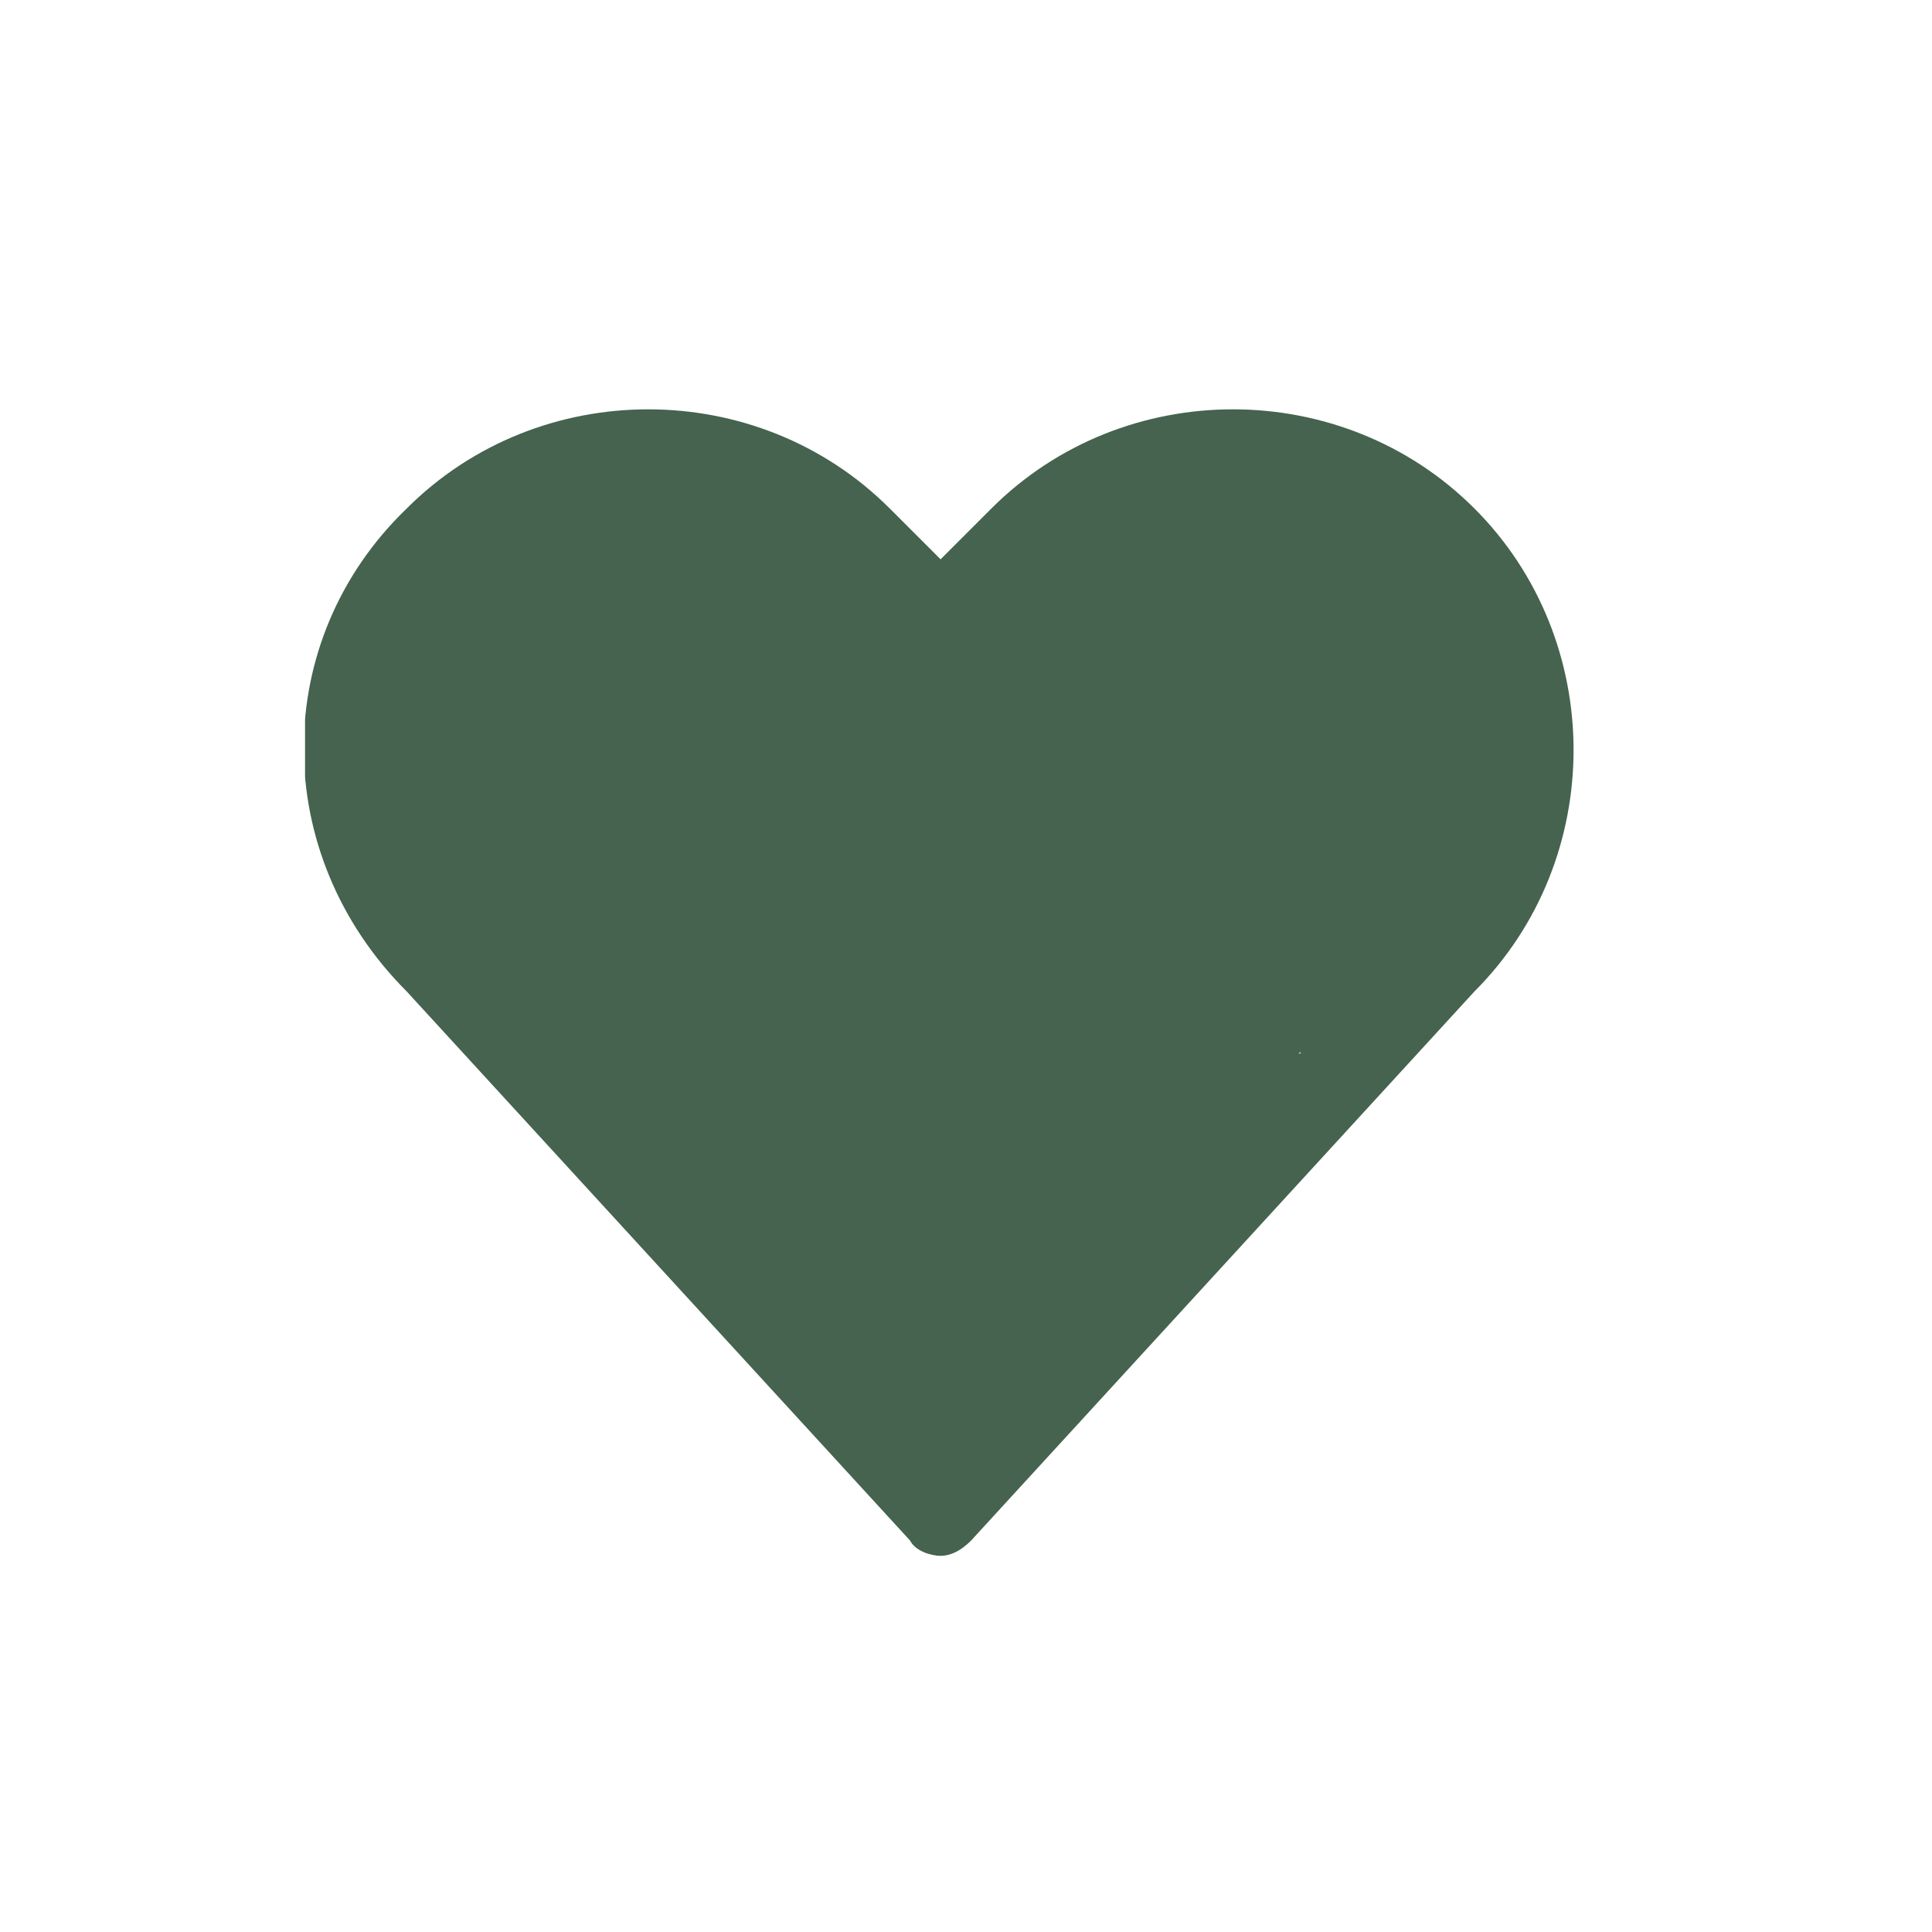
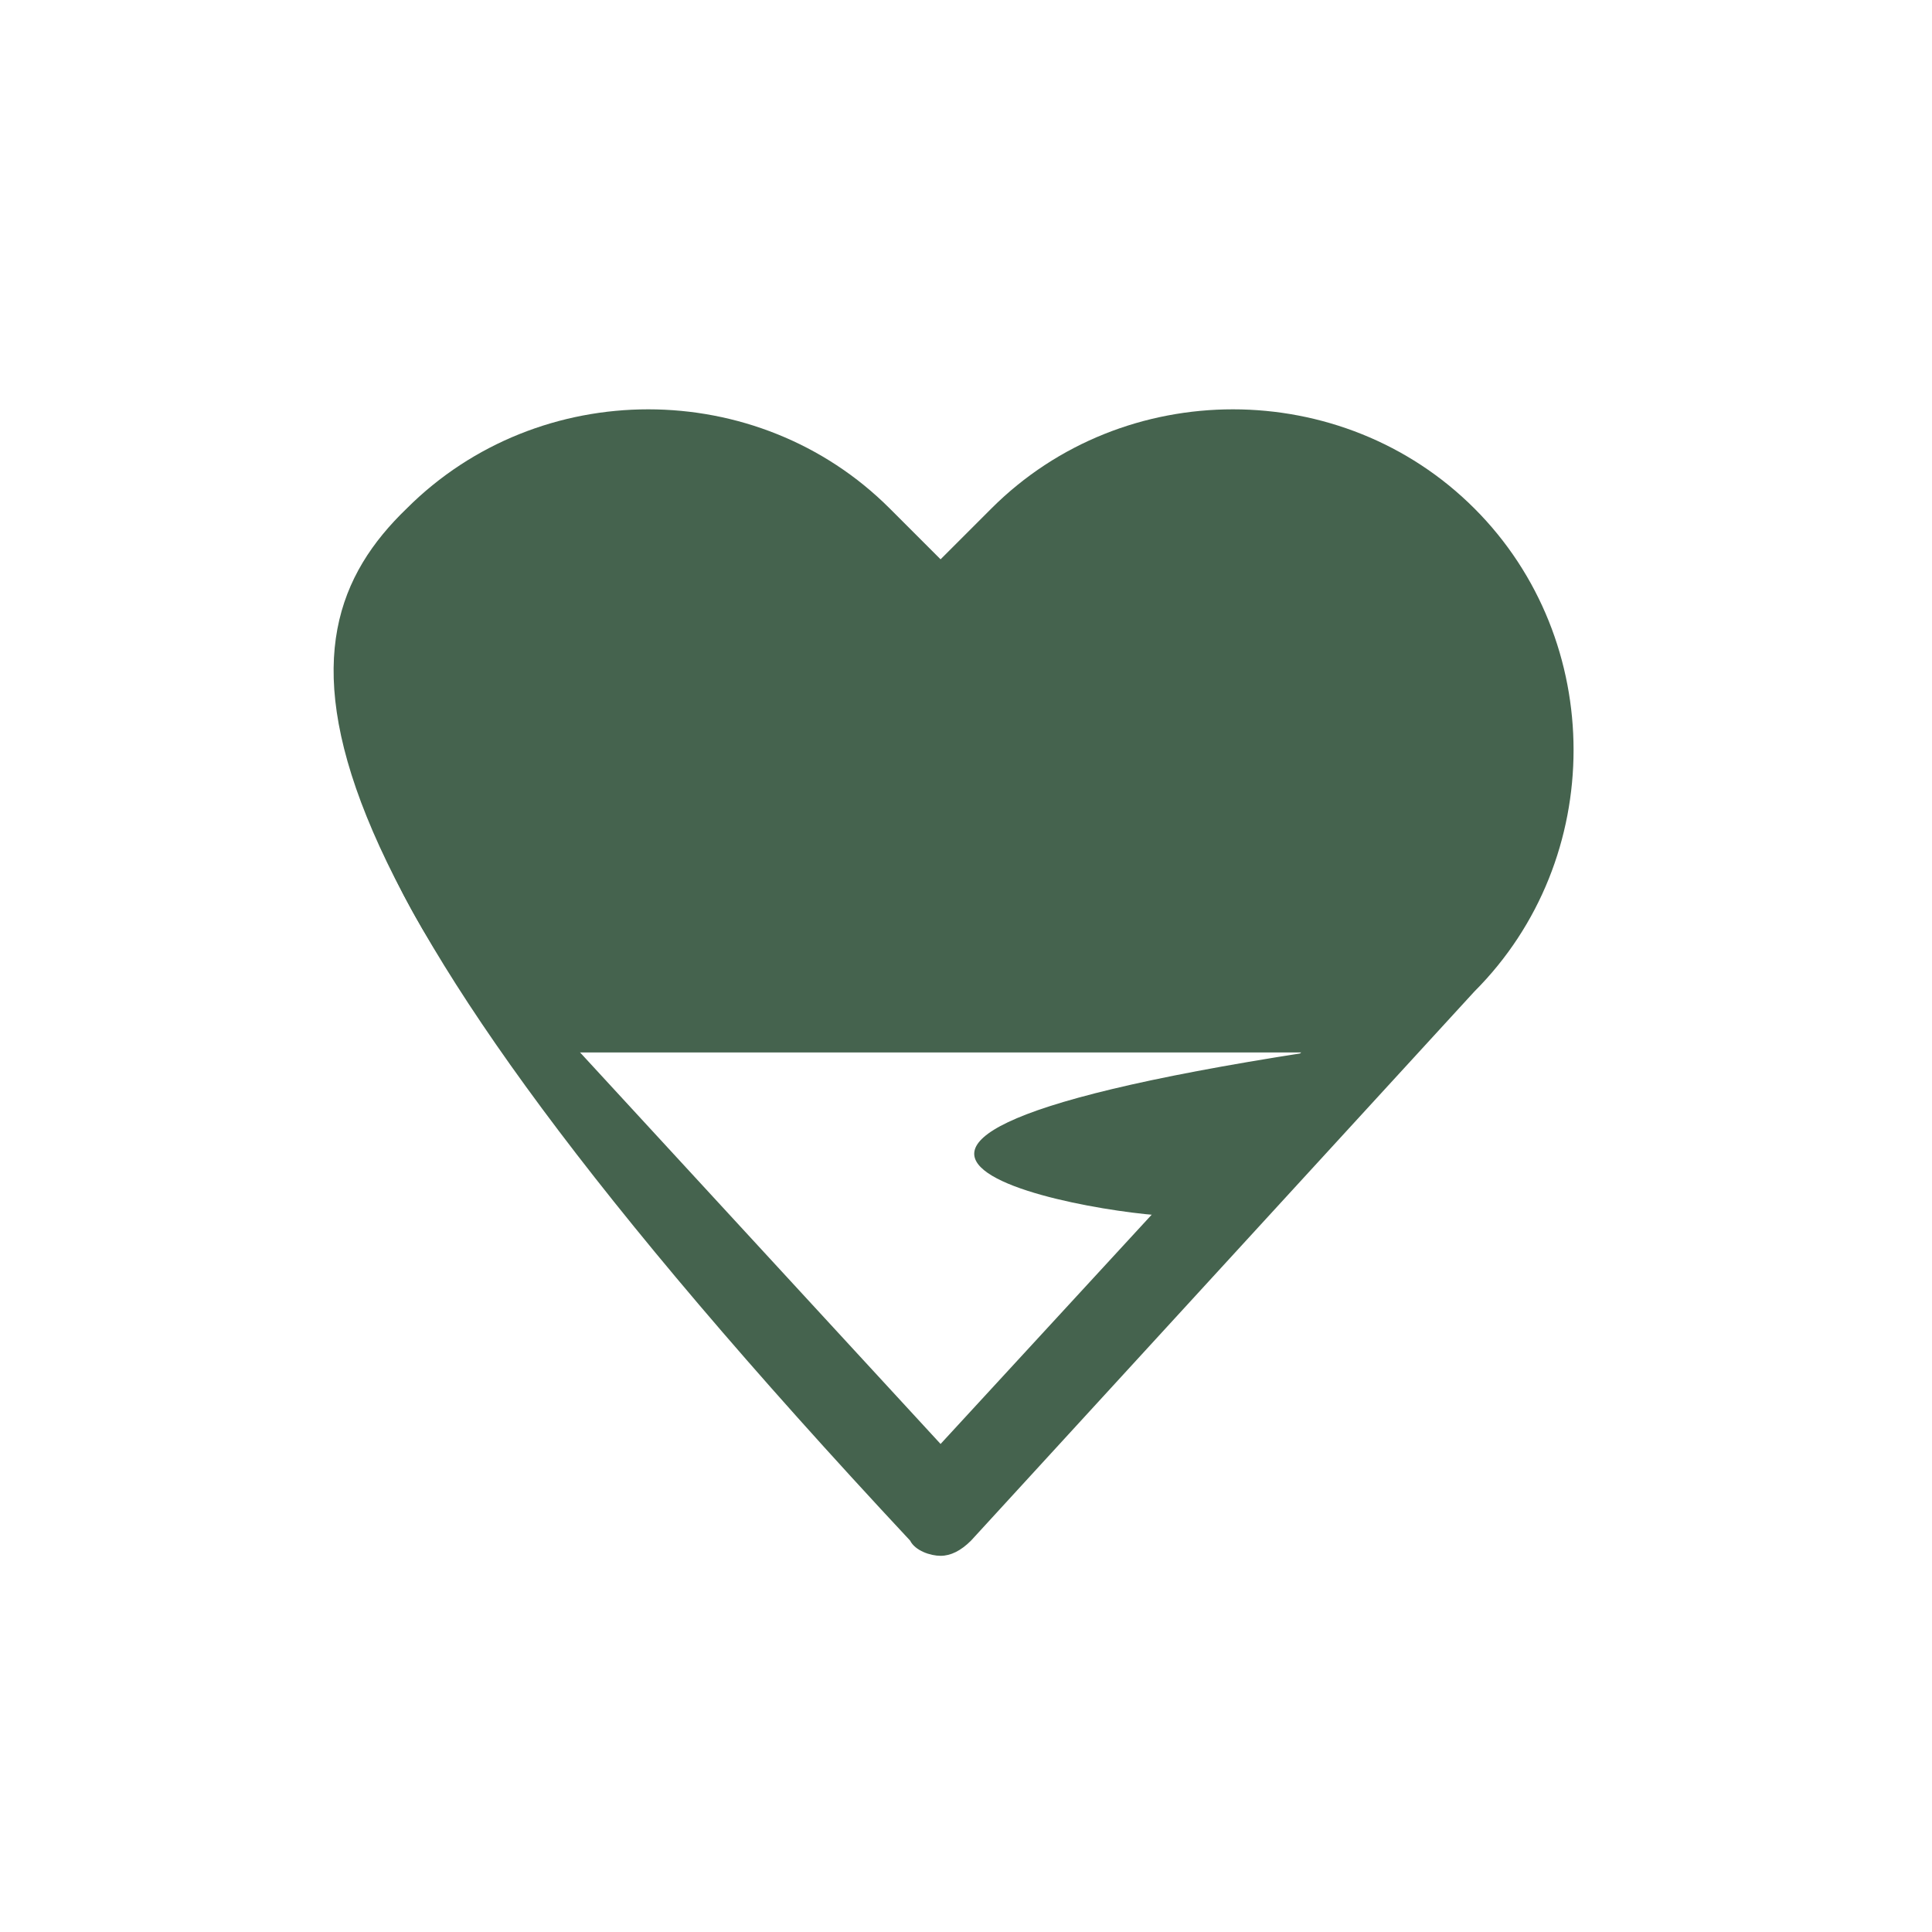
<svg xmlns="http://www.w3.org/2000/svg" width="38" height="38" viewBox="0 0 38 38" fill="none">
  <g clip-path="url(#clip0_637_149)">
-     <path fill-rule="evenodd" clip-rule="evenodd" d="M27.9 11.101C25.9 9.101 22.7 9.101 20.8 11.101L19.2 12.701C18.9 12.901 18.7 13.001 18.5 13.001C18.3 13.001 18.1 12.901 17.9 12.801L16.3 11.201C14.3 9.201 11.1 9.201 9.2 11.201C7.2 13.201 7.2 16.401 9.2 18.301L18.5 28.401L27.8 18.301C29.8 16.301 29.8 13.101 27.9 11.101ZM19.5 10.001C22.1 7.401 26.4 7.401 29 10.001C31.6 12.601 31.6 16.901 29 19.501L19.1 30.301C18.9 30.501 18.7 30.601 18.5 30.601C18.3 30.601 18 30.501 17.9 30.301L8 19.501C5.3 16.801 5.3 12.601 8 10.001C10.6 7.401 14.9 7.401 17.5 10.001L18.5 11.001L19.5 10.001Z" fill="#45634E" />
+     <path fill-rule="evenodd" clip-rule="evenodd" d="M27.9 11.101C25.9 9.101 22.7 9.101 20.8 11.101L19.2 12.701C18.9 12.901 18.7 13.001 18.5 13.001C18.3 13.001 18.1 12.901 17.9 12.801L16.3 11.201C14.3 9.201 11.1 9.201 9.2 11.201C7.2 13.201 7.2 16.401 9.2 18.301L18.5 28.401L27.8 18.301C29.8 16.301 29.8 13.101 27.9 11.101ZM19.5 10.001C22.1 7.401 26.4 7.401 29 10.001C31.6 12.601 31.6 16.901 29 19.501L19.1 30.301C18.9 30.501 18.7 30.601 18.5 30.601C18.3 30.601 18 30.501 17.9 30.301C5.3 16.801 5.3 12.601 8 10.001C10.6 7.401 14.9 7.401 17.5 10.001L18.5 11.001L19.5 10.001Z" fill="#45634E" />
    <path fill-rule="evenodd" clip-rule="evenodd" d="M23.3 23.9C22.9 24.1 12.8 22.7 25.7 20.7H10.6C10.6 22 3.1 13 9.2 9.7C9.7 9.5 10.2 9.3 10.7 9.3H14.2C14.2 8.1 15.8 10.2 17.5 12C17.9 12.4 18.6 12.3 19.1 12.2L21 9.1C22.5 8.9 28 9.7 28.4 11.1C28.7 11.3 30.1 13 29.4 14C29.1 14.4 29.7 14.6 29.7 15.1L29.1 16.3C29.1 16.9 29.2 17.7 29.6 18.1C30.1 18.4 24.9 23 23.3 23.9Z" fill="#45634E" />
-     <path fill-rule="evenodd" clip-rule="evenodd" d="M20.4 28.4L16.5 28.6L10.2 20.3L26.3 19.6L20.4 28.4Z" fill="#45634E" />
  </g>
  <defs>
    <clipPath id="clip0_637_149">
      <rect width="25" height="23" fill="white" transform="translate(6 8)" />
    </clipPath>
  </defs>
</svg>